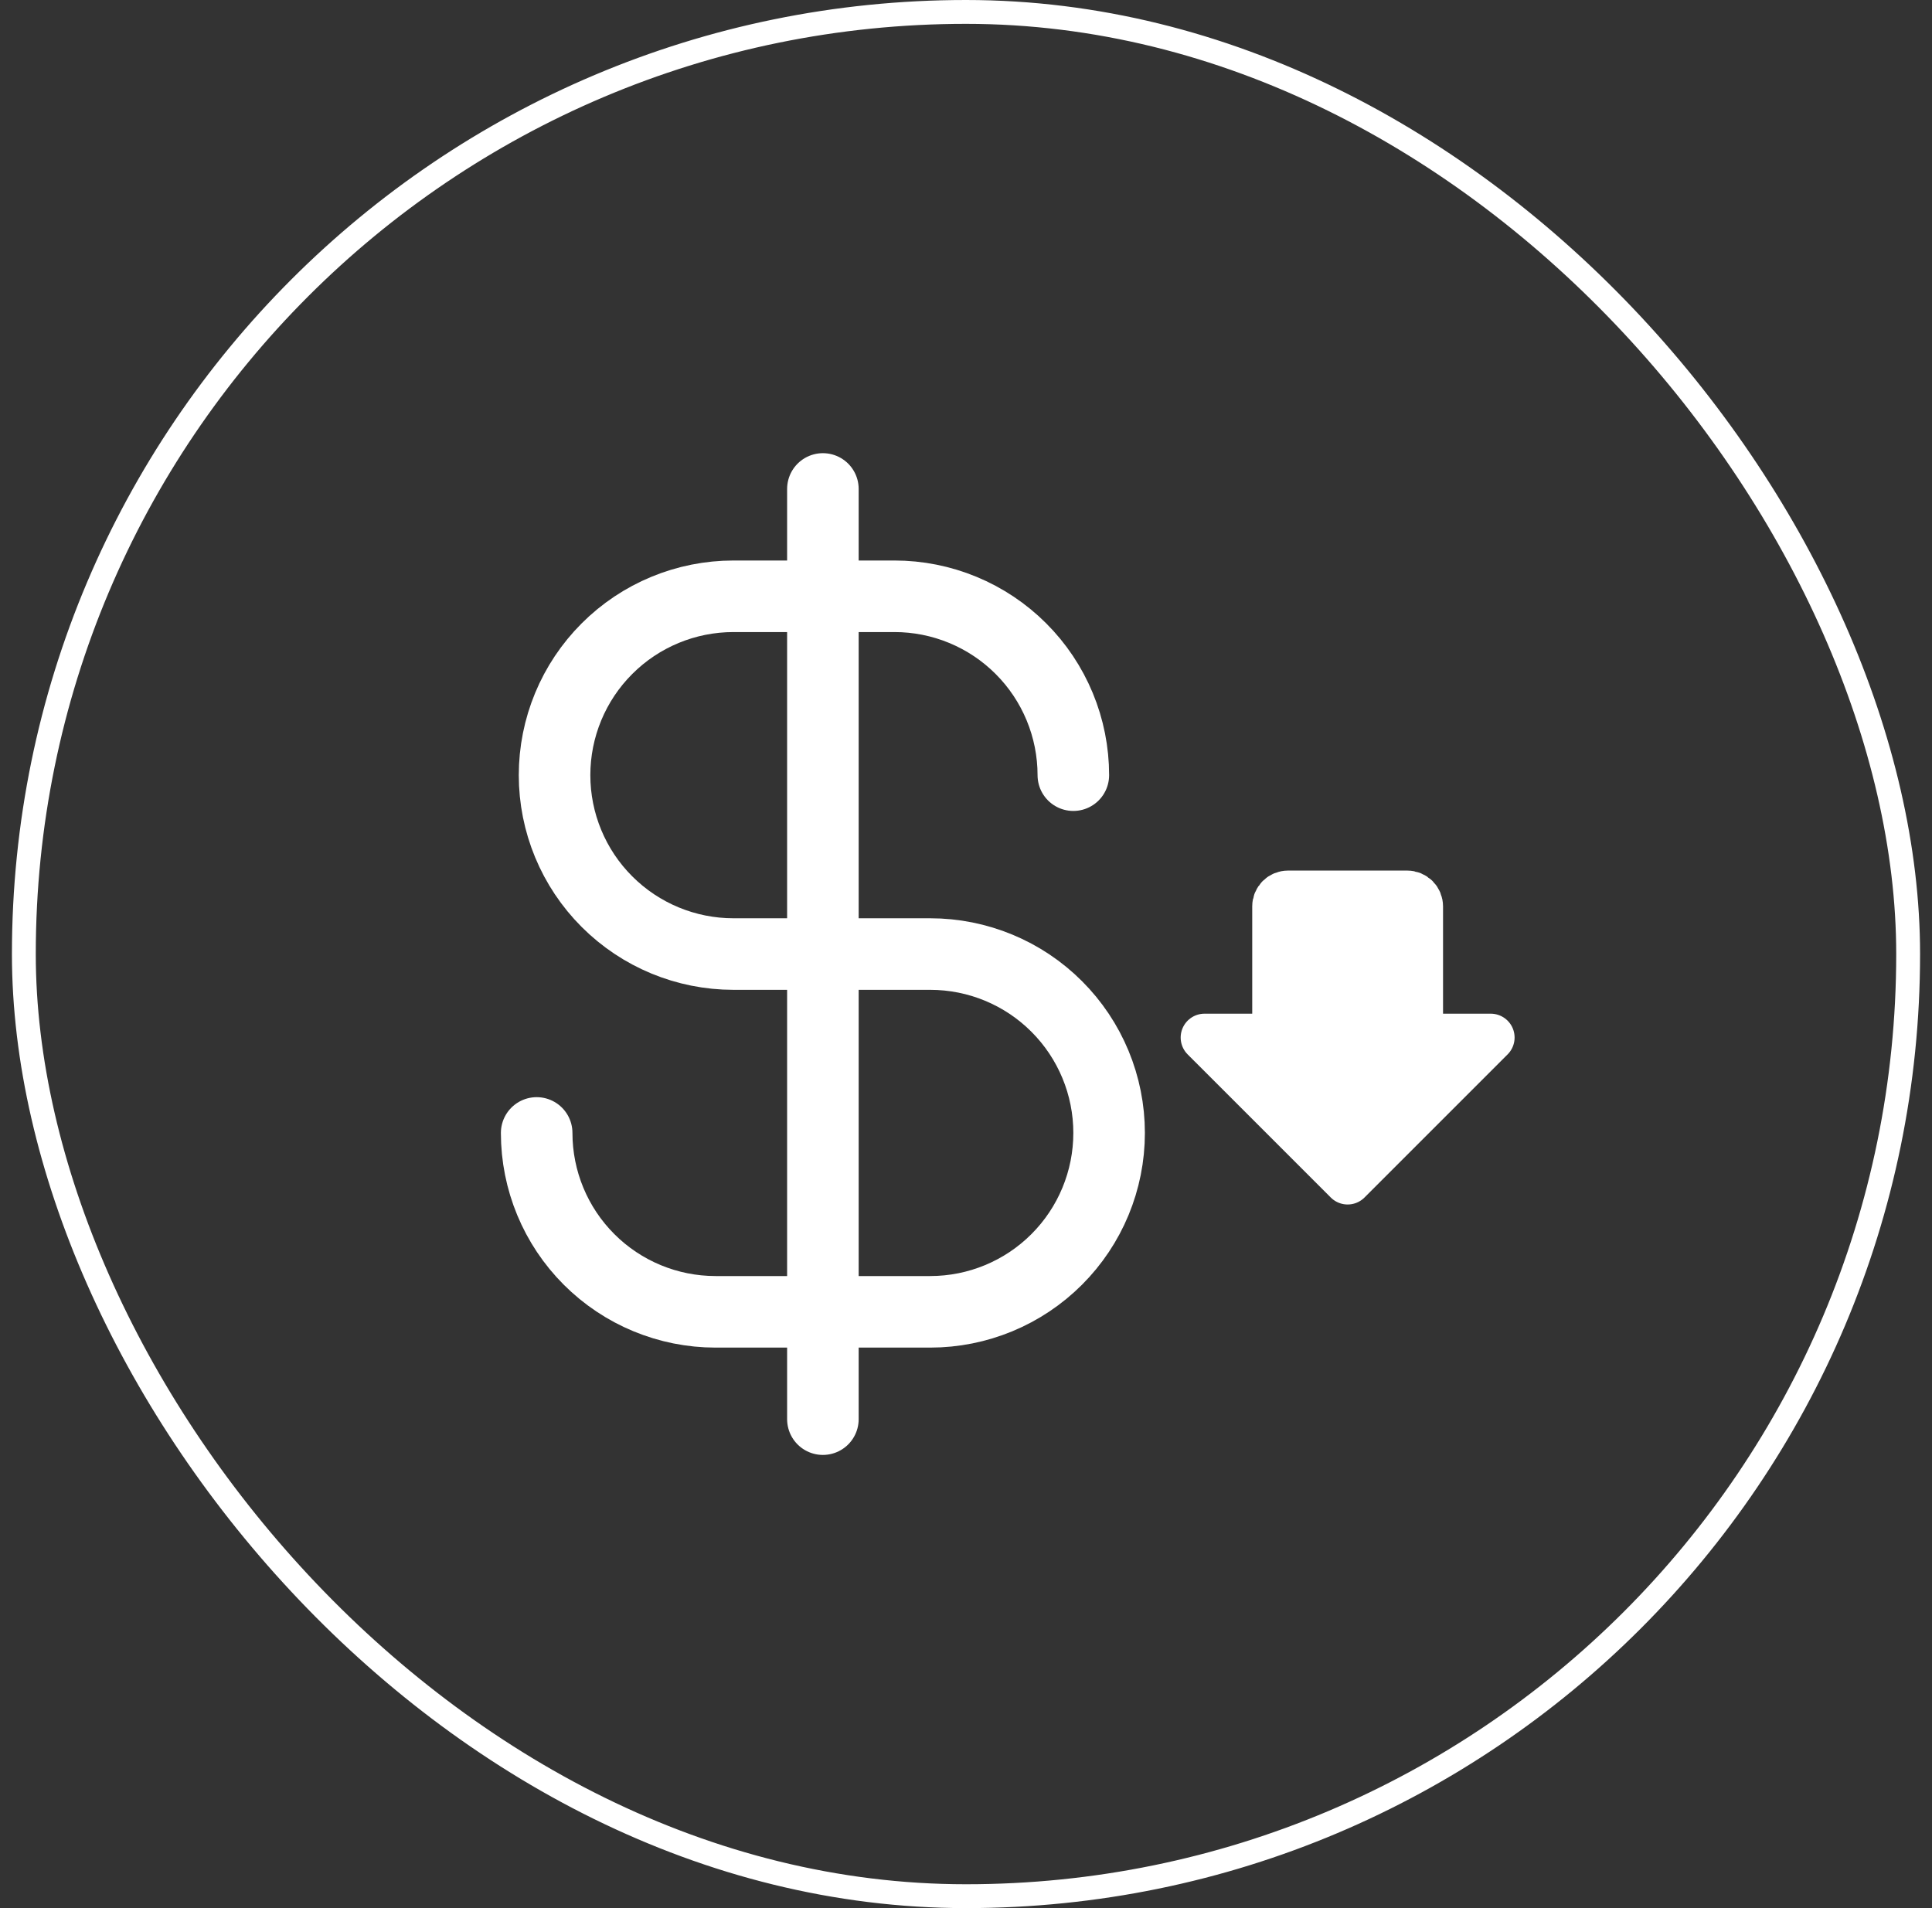
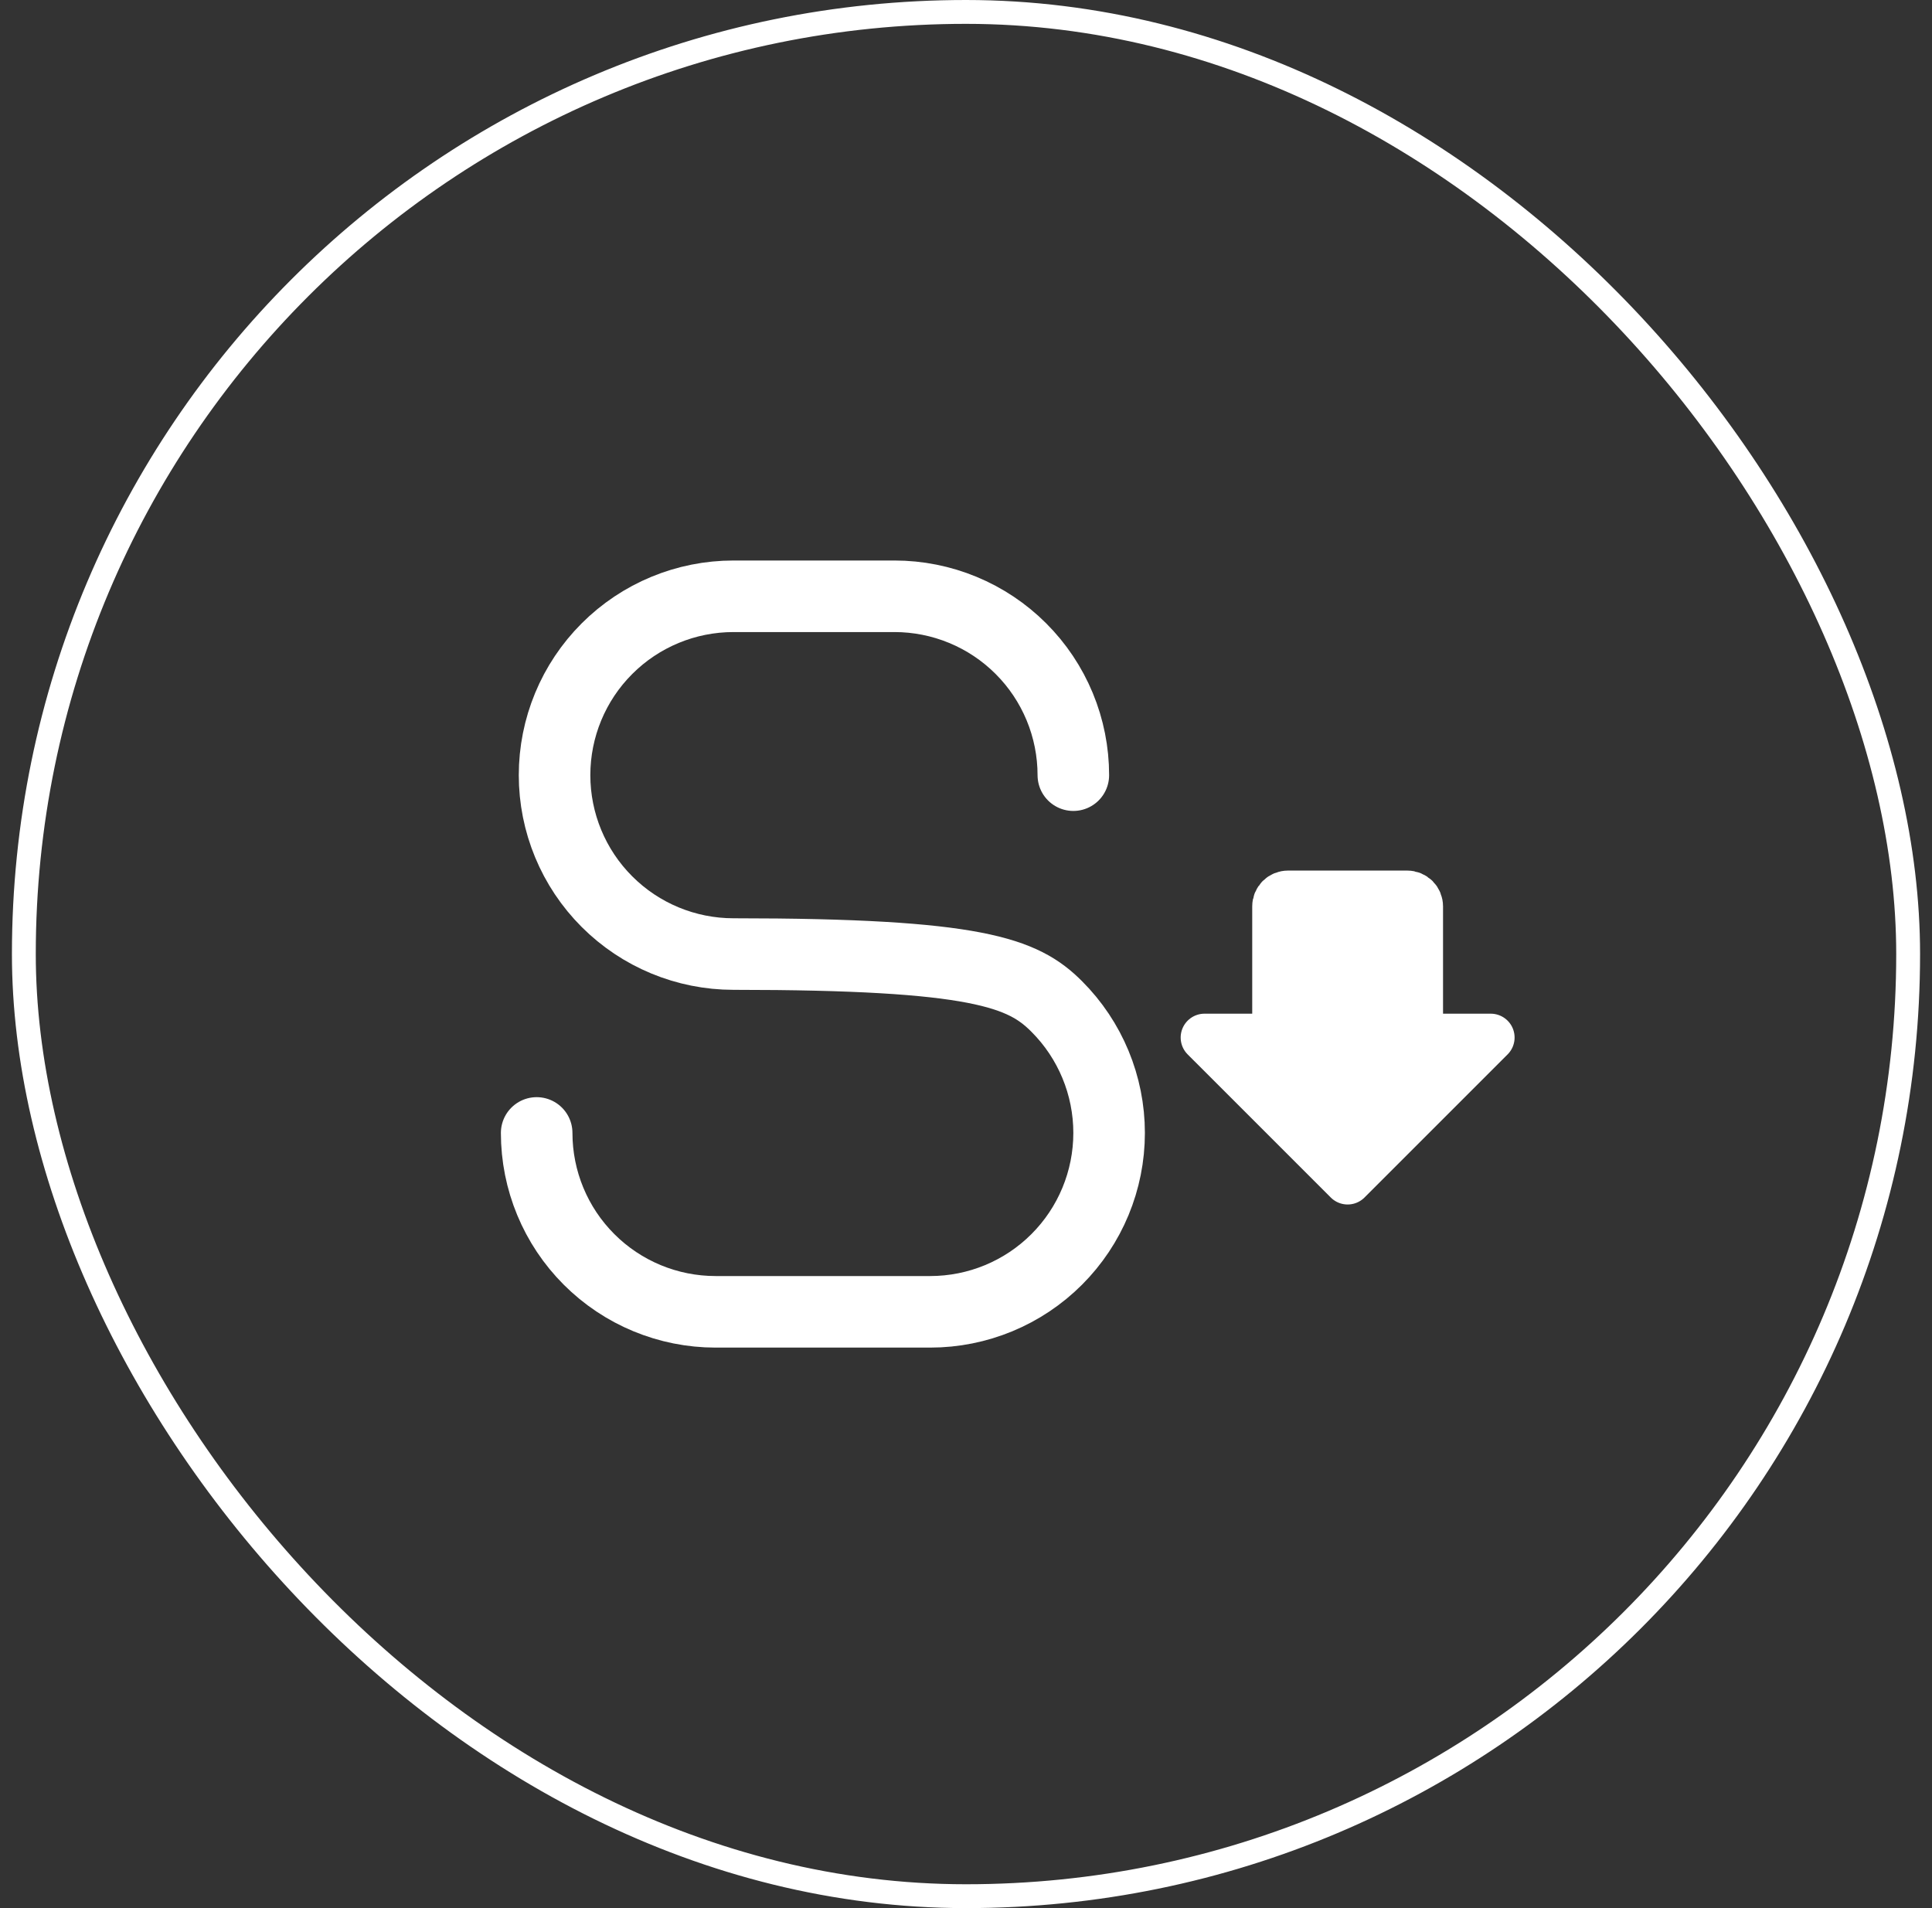
<svg xmlns="http://www.w3.org/2000/svg" width="81" height="80" viewBox="0 0 81 80" fill="none">
  <rect x="0" y="0" width="81" height="80" fill="#333333" stroke="none" />
  <rect x="1" y="0.5" width="79" height="79" rx="39.5" stroke="white" />
-   <path d="M34.5 20.5V59.5" stroke="white" stroke-width="3" stroke-linecap="round" stroke-linejoin="round" />
-   <path d="M45 32.5C45 31.515 44.806 30.54 44.429 29.63C44.052 28.72 43.5 27.893 42.803 27.197C42.107 26.5 41.28 25.948 40.37 25.571C39.46 25.194 38.485 25 37.5 25H30.75C28.761 25 26.853 25.79 25.447 27.197C24.04 28.603 23.25 30.511 23.25 32.5C23.25 34.489 24.04 36.397 25.447 37.803C26.853 39.21 28.761 40 30.75 40H39C40.989 40 42.897 40.79 44.303 42.197C45.71 43.603 46.5 45.511 46.5 47.5C46.5 49.489 45.71 51.397 44.303 52.803C42.897 54.21 40.989 55 39 55H30C28.011 55 26.103 54.21 24.697 52.803C23.29 51.397 22.5 49.489 22.5 47.5" stroke="white" stroke-width="3" stroke-linecap="round" stroke-linejoin="round" />
+   <path d="M45 32.5C45 31.515 44.806 30.54 44.429 29.63C44.052 28.72 43.5 27.893 42.803 27.197C42.107 26.5 41.28 25.948 40.37 25.571C39.46 25.194 38.485 25 37.5 25H30.75C28.761 25 26.853 25.79 25.447 27.197C24.04 28.603 23.25 30.511 23.25 32.5C23.25 34.489 24.04 36.397 25.447 37.803C26.853 39.21 28.761 40 30.75 40C40.989 40 42.897 40.79 44.303 42.197C45.71 43.603 46.5 45.511 46.5 47.5C46.5 49.489 45.71 51.397 44.303 52.803C42.897 54.21 40.989 55 39 55H30C28.011 55 26.103 54.21 24.697 52.803C23.29 51.397 22.5 49.489 22.5 47.5" stroke="white" stroke-width="3" stroke-linecap="round" stroke-linejoin="round" />
  <path d="M50.5 43.5L56.5 49.5L62.5 43.5H59.5V38C59.5 37.867 59.447 37.74 59.354 37.646C59.26 37.553 59.133 37.5 59 37.5H54C53.867 37.5 53.74 37.553 53.646 37.646C53.553 37.74 53.5 37.867 53.5 38V43.5H50.5Z" fill="white" stroke="white" stroke-width="2" stroke-linecap="round" stroke-linejoin="round" />
</svg>